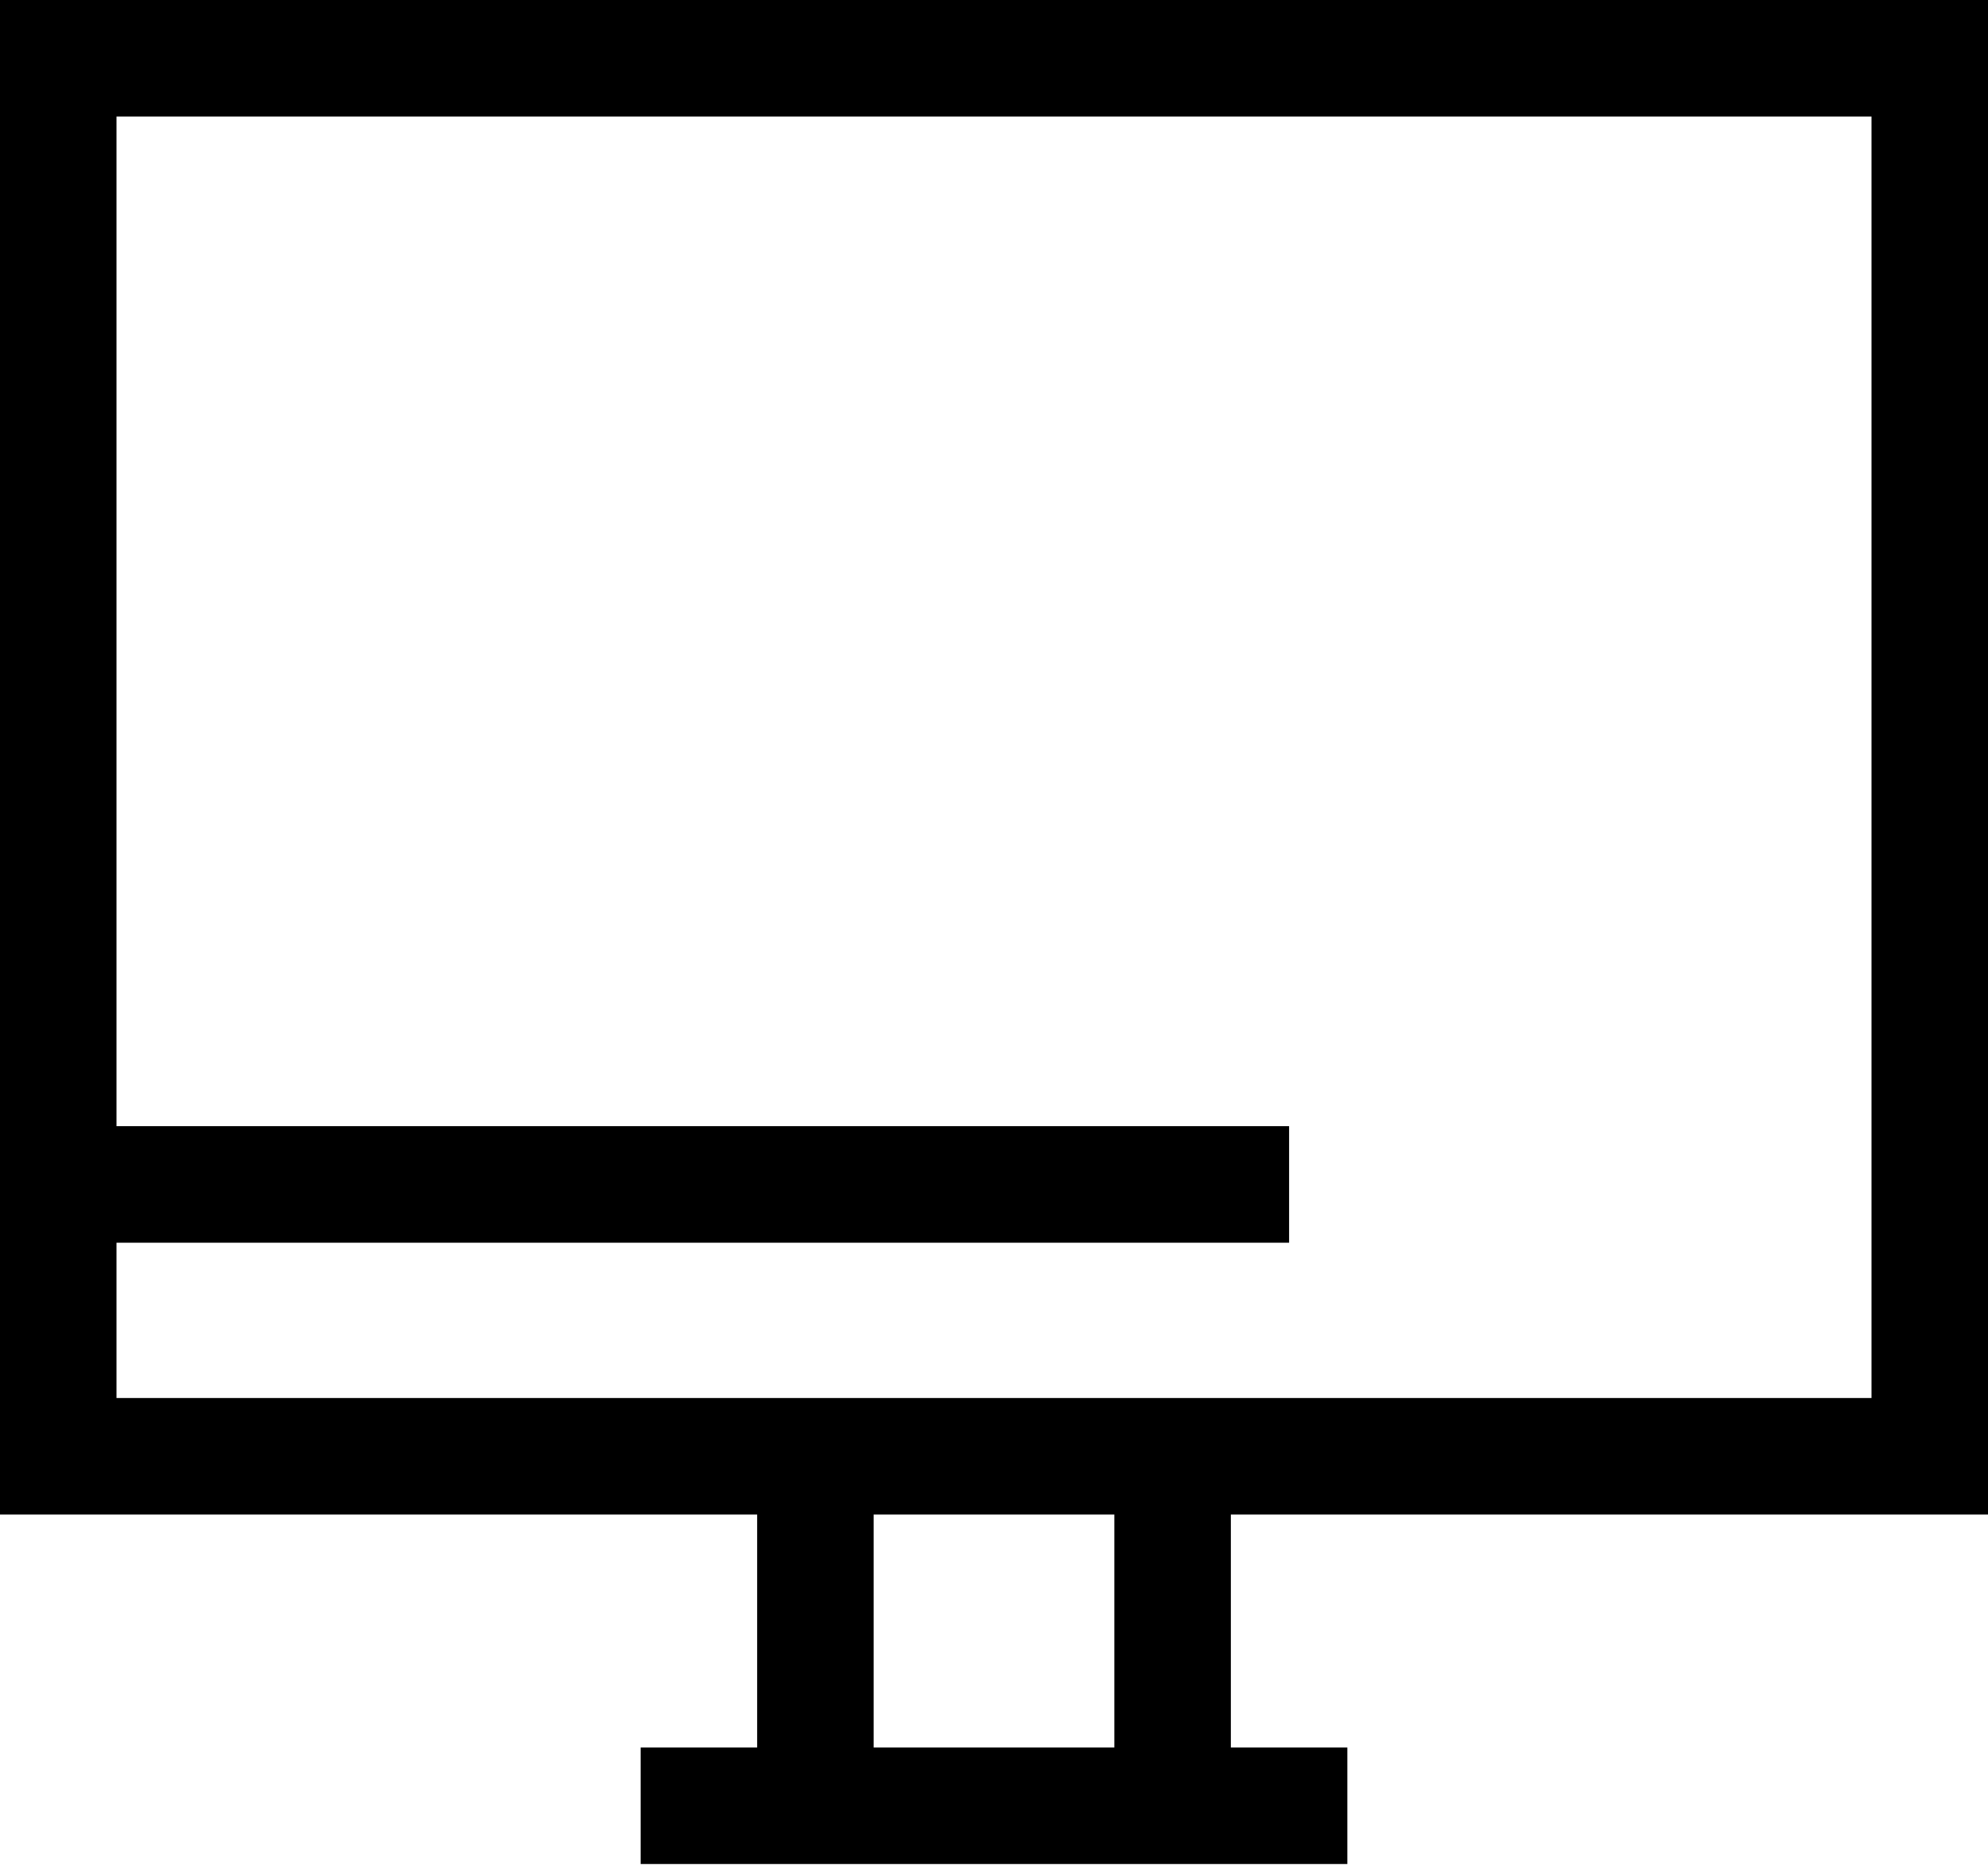
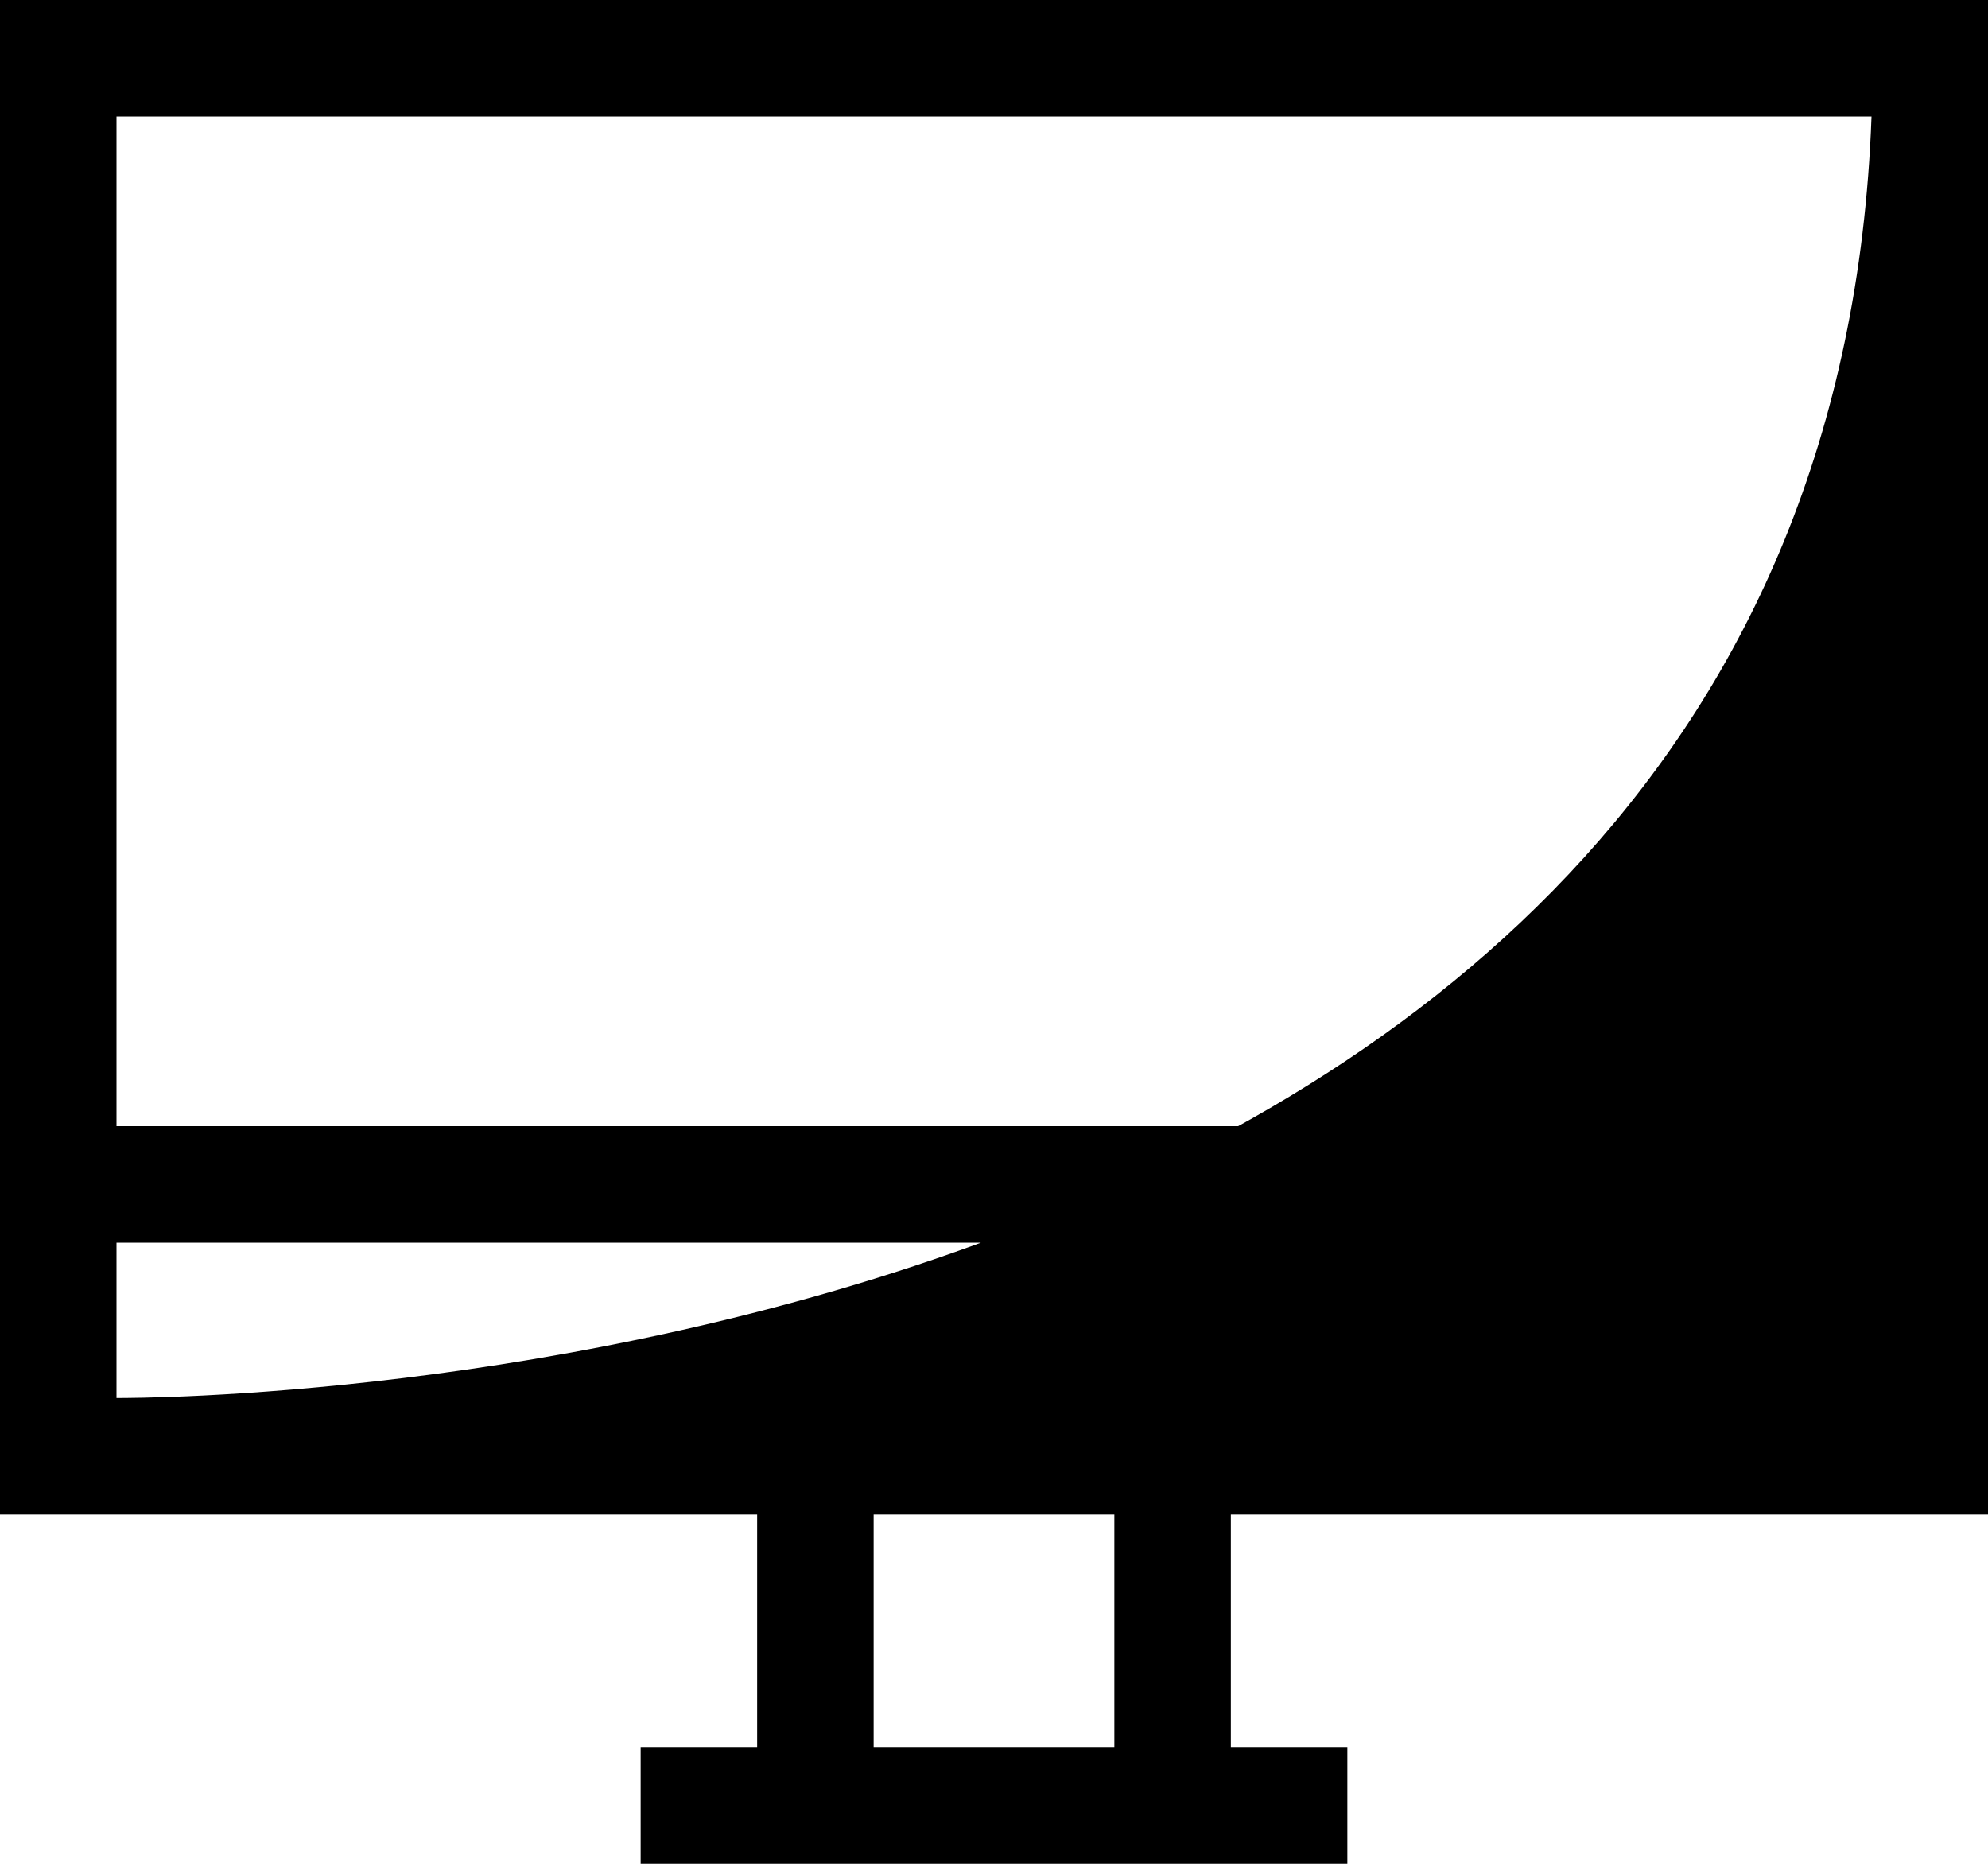
<svg xmlns="http://www.w3.org/2000/svg" width="50" height="47" viewBox="0 0 50 47" fill="none">
-   <path d="M50 38.086V0H0V38.086H19.043V43.945H16.113V46.875H33.887V43.945H30.957V38.086H50ZM2.93 35.156V31.25H32.422V28.32H2.93V2.93H47.07V35.156C45.9 35.156 4.108 35.156 2.93 35.156ZM28.027 43.945H21.973V38.086H28.027V43.945Z" fill="black" />
+   <path d="M50 38.086V0H0V38.086H19.043V43.945H16.113V46.875H33.887V43.945H30.957V38.086H50ZM2.93 35.156V31.25H32.422V28.32H2.93V2.93H47.07C45.9 35.156 4.108 35.156 2.93 35.156ZM28.027 43.945H21.973V38.086H28.027V43.945Z" fill="black" />
</svg>